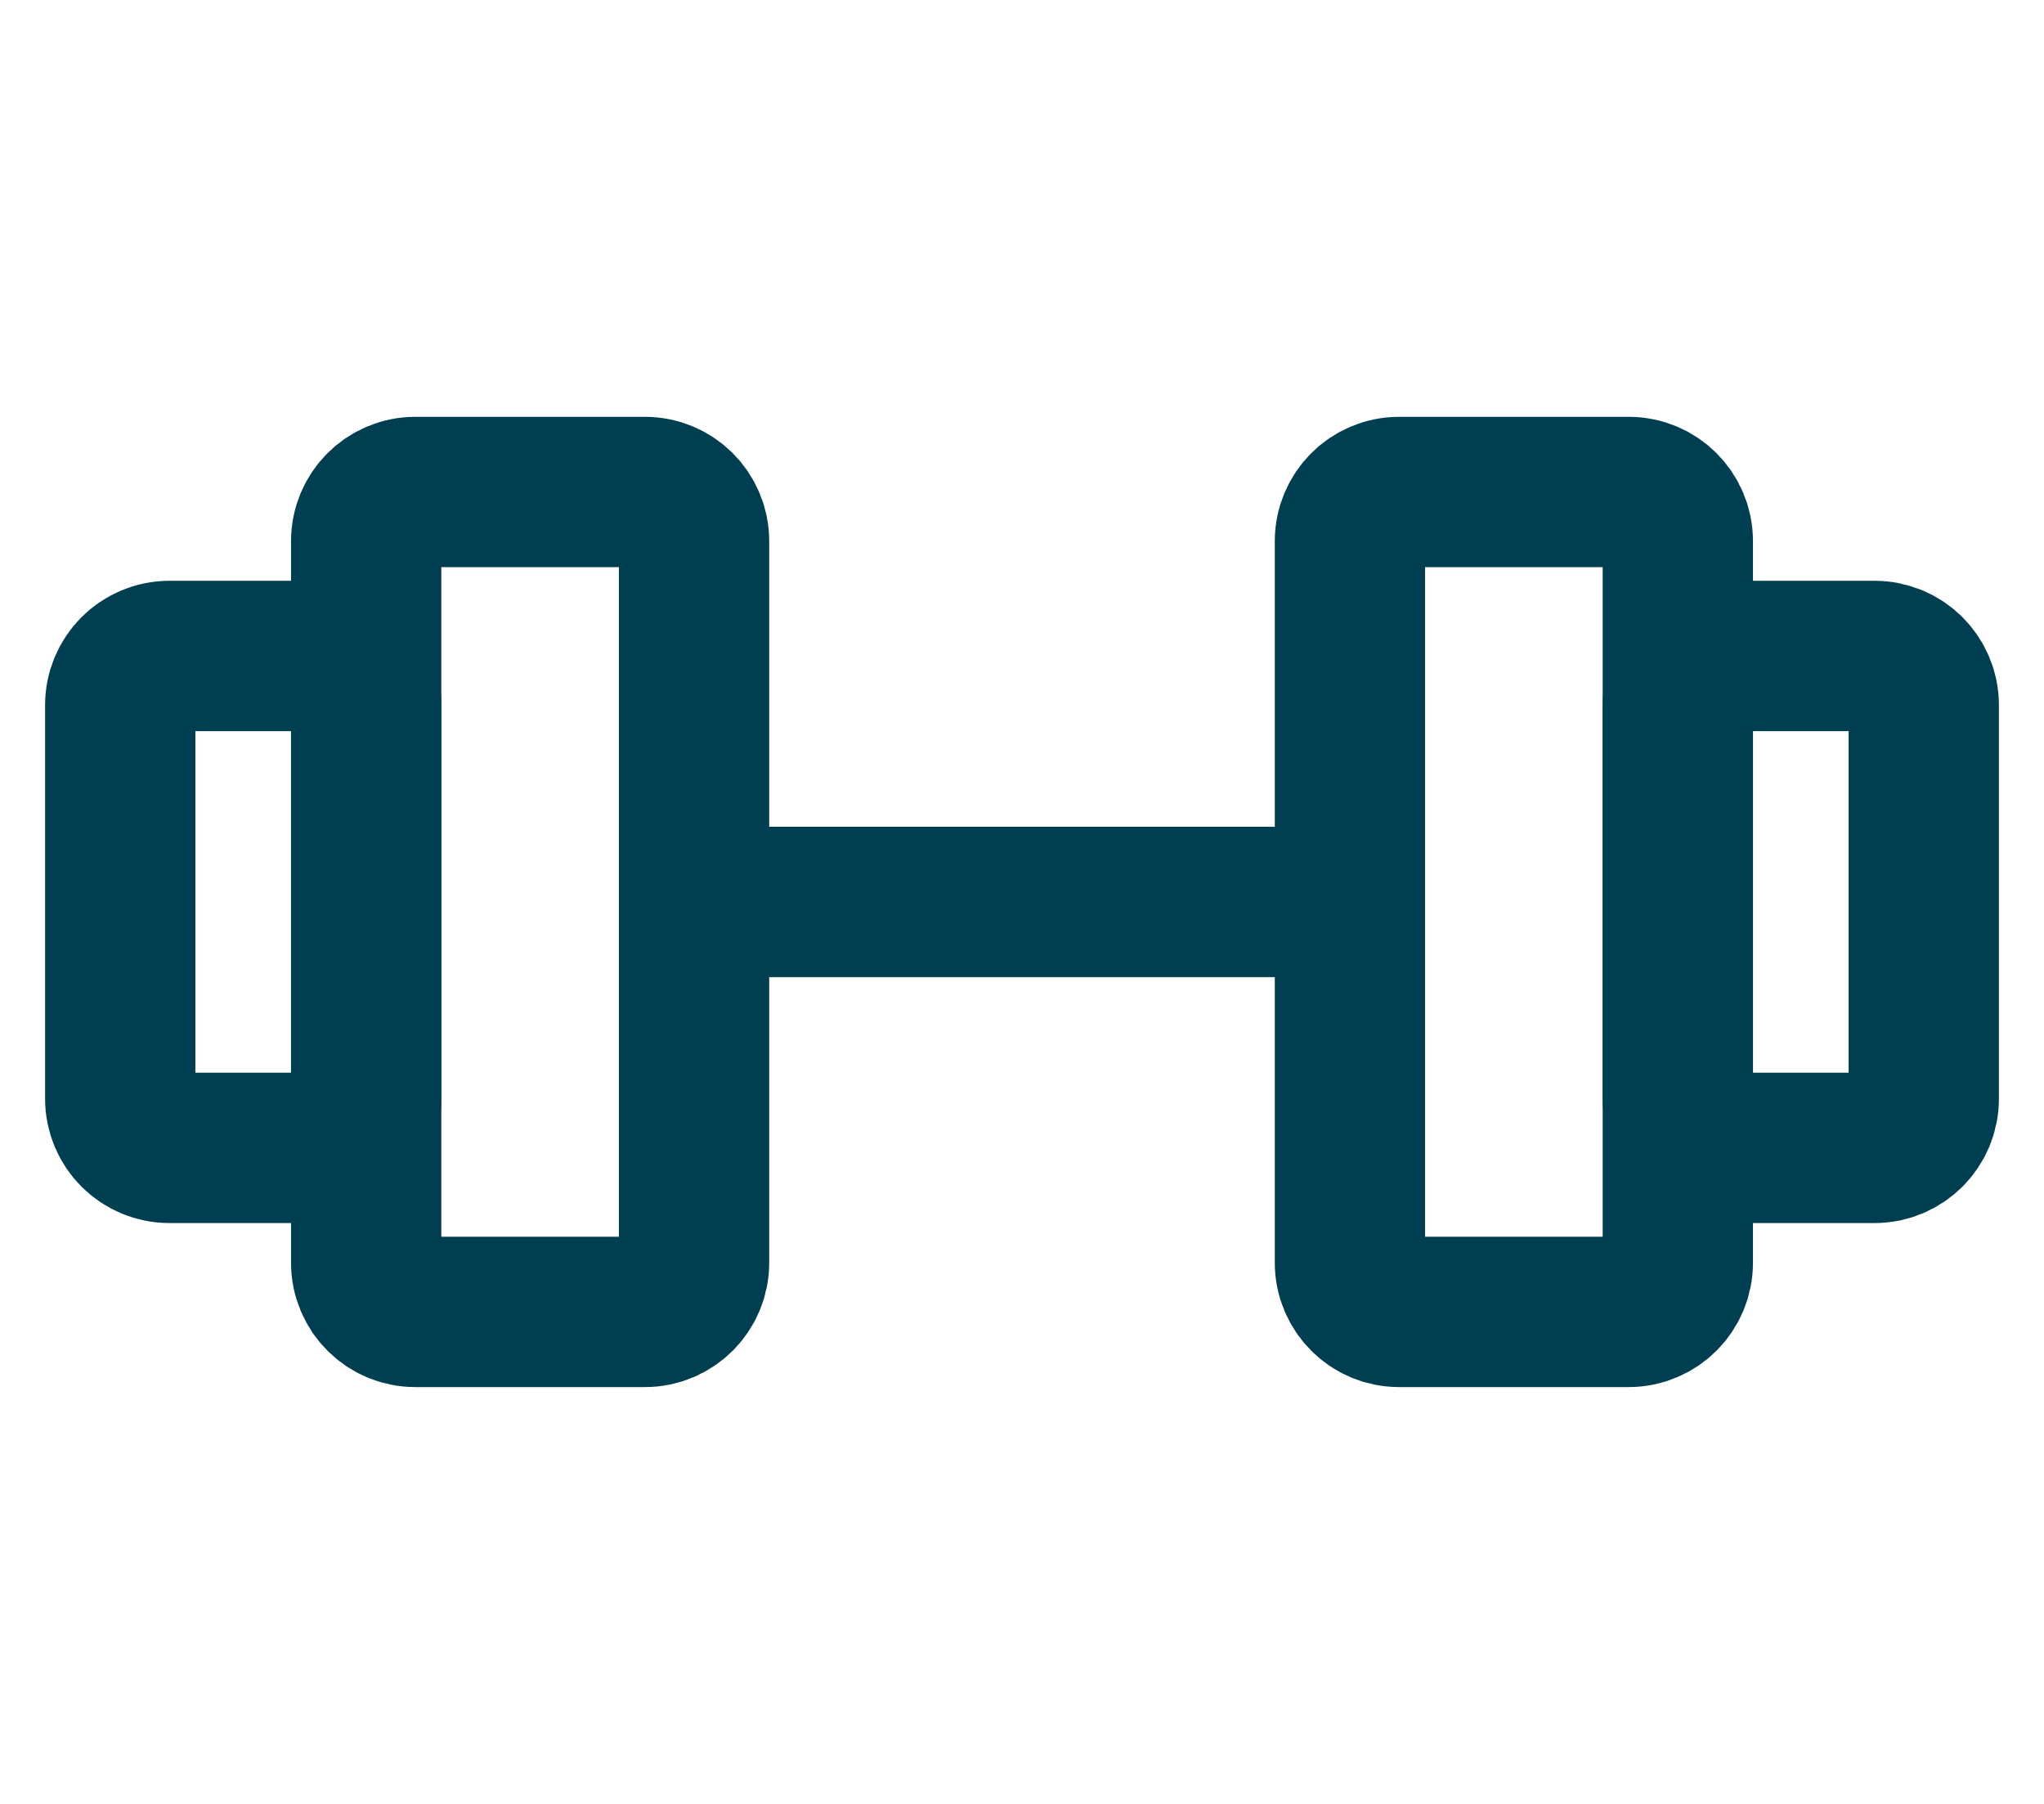
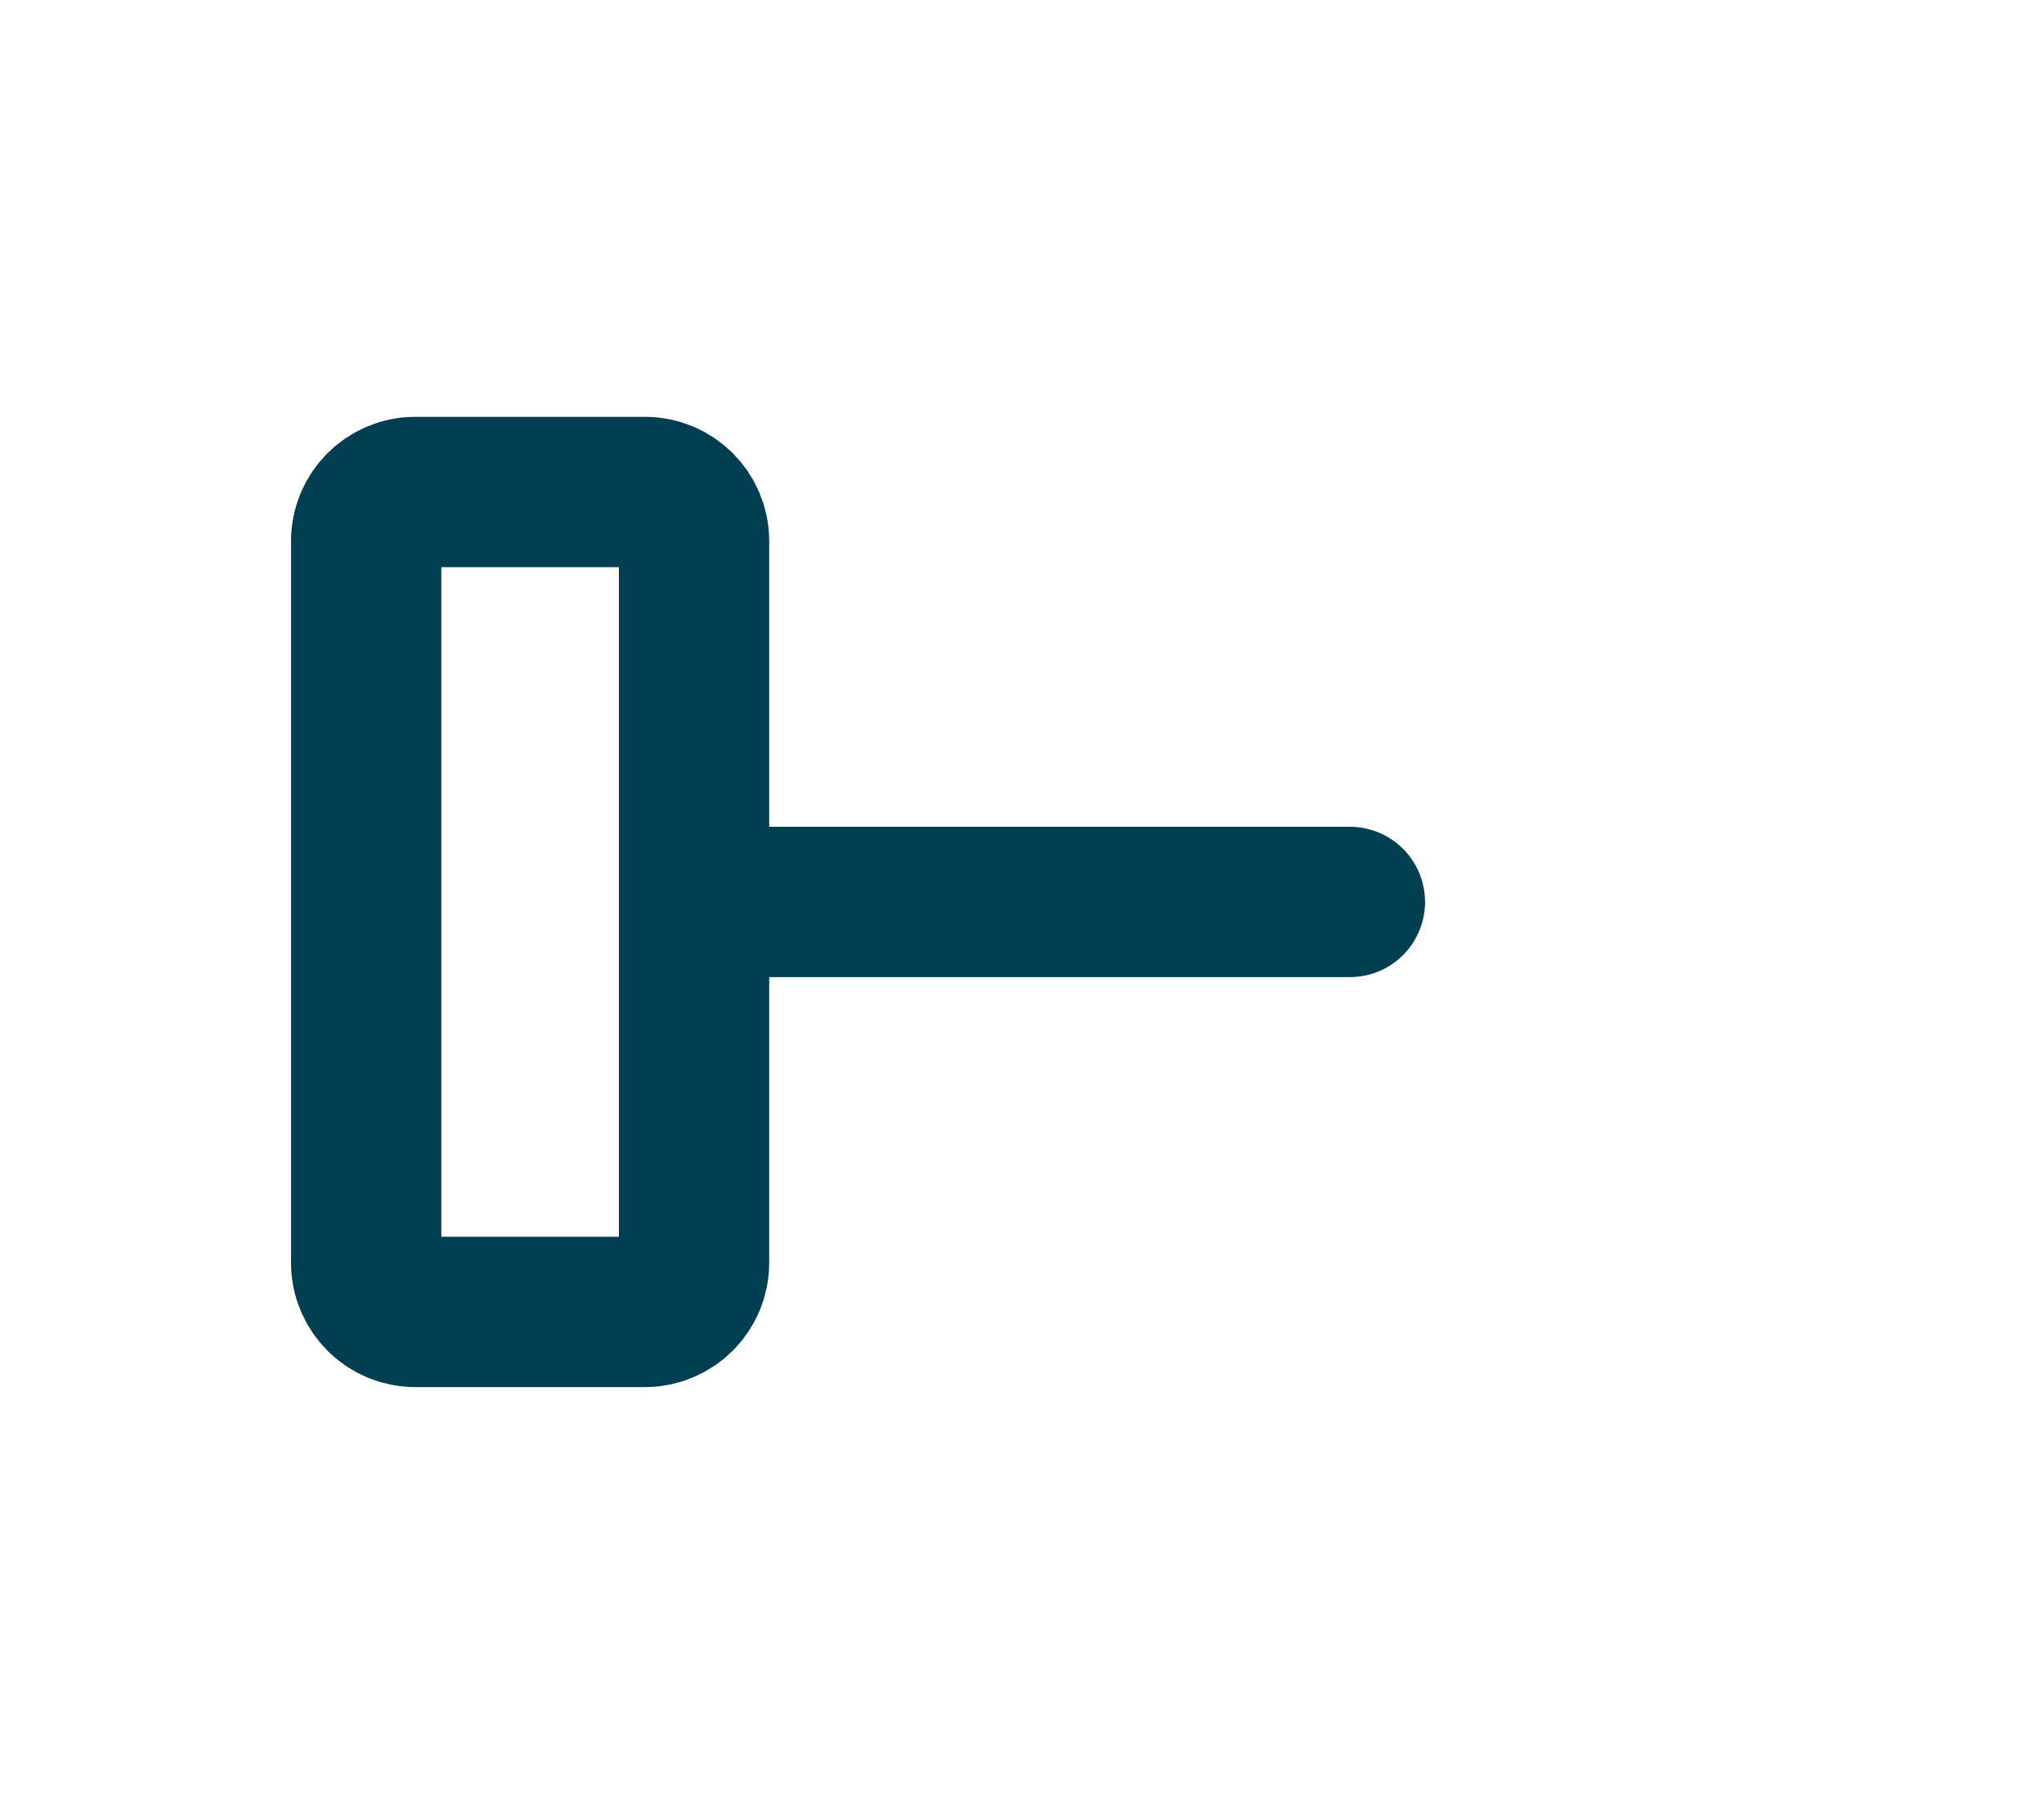
<svg xmlns="http://www.w3.org/2000/svg" width="34" height="30" viewBox="0 0 34 30" fill="none">
  <path d="M10.727 8.182H6.909C6.457 8.182 6.091 8.548 6.091 9V21C6.091 21.452 6.457 21.818 6.909 21.818H10.727C11.179 21.818 11.545 21.452 11.545 21V9C11.545 8.548 11.179 8.182 10.727 8.182Z" stroke="#003E52" stroke-width="2.5" stroke-linecap="round" stroke-linejoin="round" />
-   <path d="M27.091 8.182H23.273C22.821 8.182 22.455 8.548 22.455 9V21C22.455 21.452 22.821 21.818 23.273 21.818H27.091C27.543 21.818 27.909 21.452 27.909 21V9C27.909 8.548 27.543 8.182 27.091 8.182Z" stroke="#003E52" stroke-width="2.5" stroke-linecap="round" stroke-linejoin="round" />
-   <path d="M2 18.272V11.727C2 11.275 2.366 10.909 2.818 10.909H5.273C5.725 10.909 6.091 11.275 6.091 11.727V18.272C6.091 18.724 5.725 19.09 5.273 19.09H2.818C2.366 19.09 2 18.724 2 18.272Z" stroke="#003E52" stroke-width="2.5" stroke-linecap="round" stroke-linejoin="round" />
-   <path d="M32 18.272V11.727C32 11.275 31.634 10.909 31.182 10.909H28.727C28.276 10.909 27.909 11.275 27.909 11.727V18.272C27.909 18.724 28.276 19.09 28.727 19.09H31.182C31.634 19.09 32 18.724 32 18.272Z" stroke="#003E52" stroke-width="2.5" stroke-linecap="round" stroke-linejoin="round" />
  <path d="M11.545 15H22.454" stroke="#003E52" stroke-width="2.5" stroke-linecap="round" stroke-linejoin="round" />
</svg>